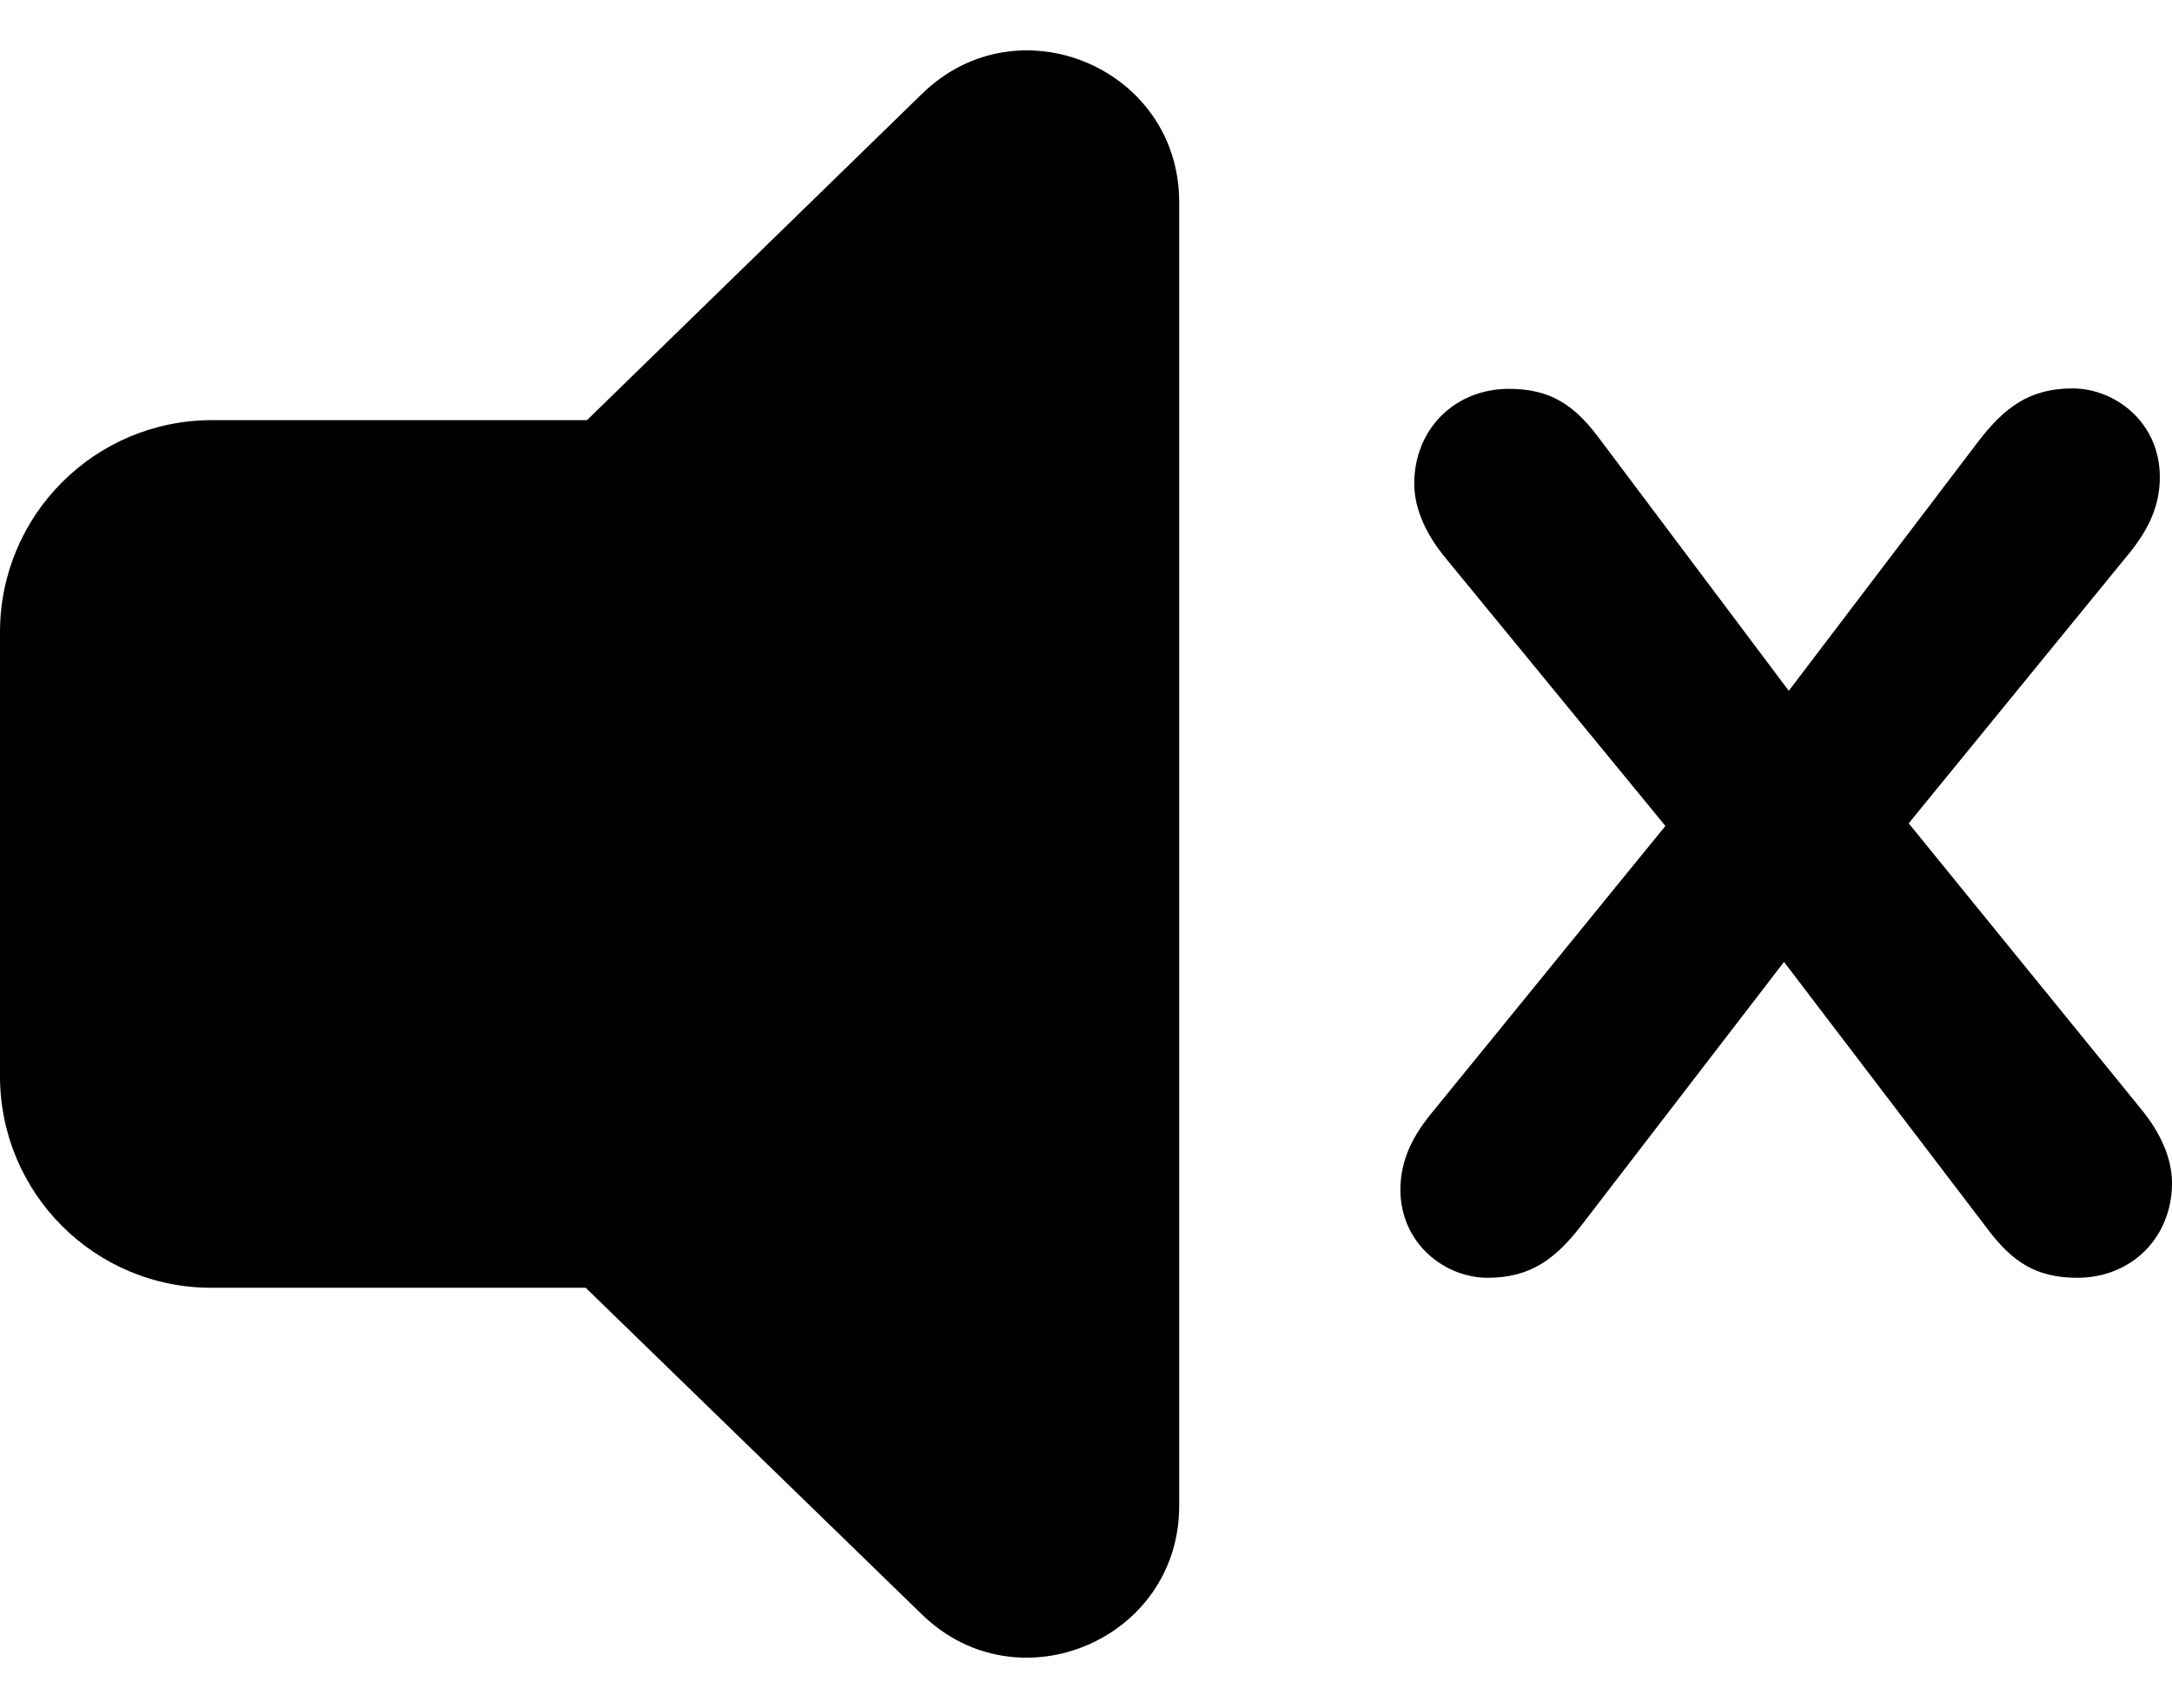
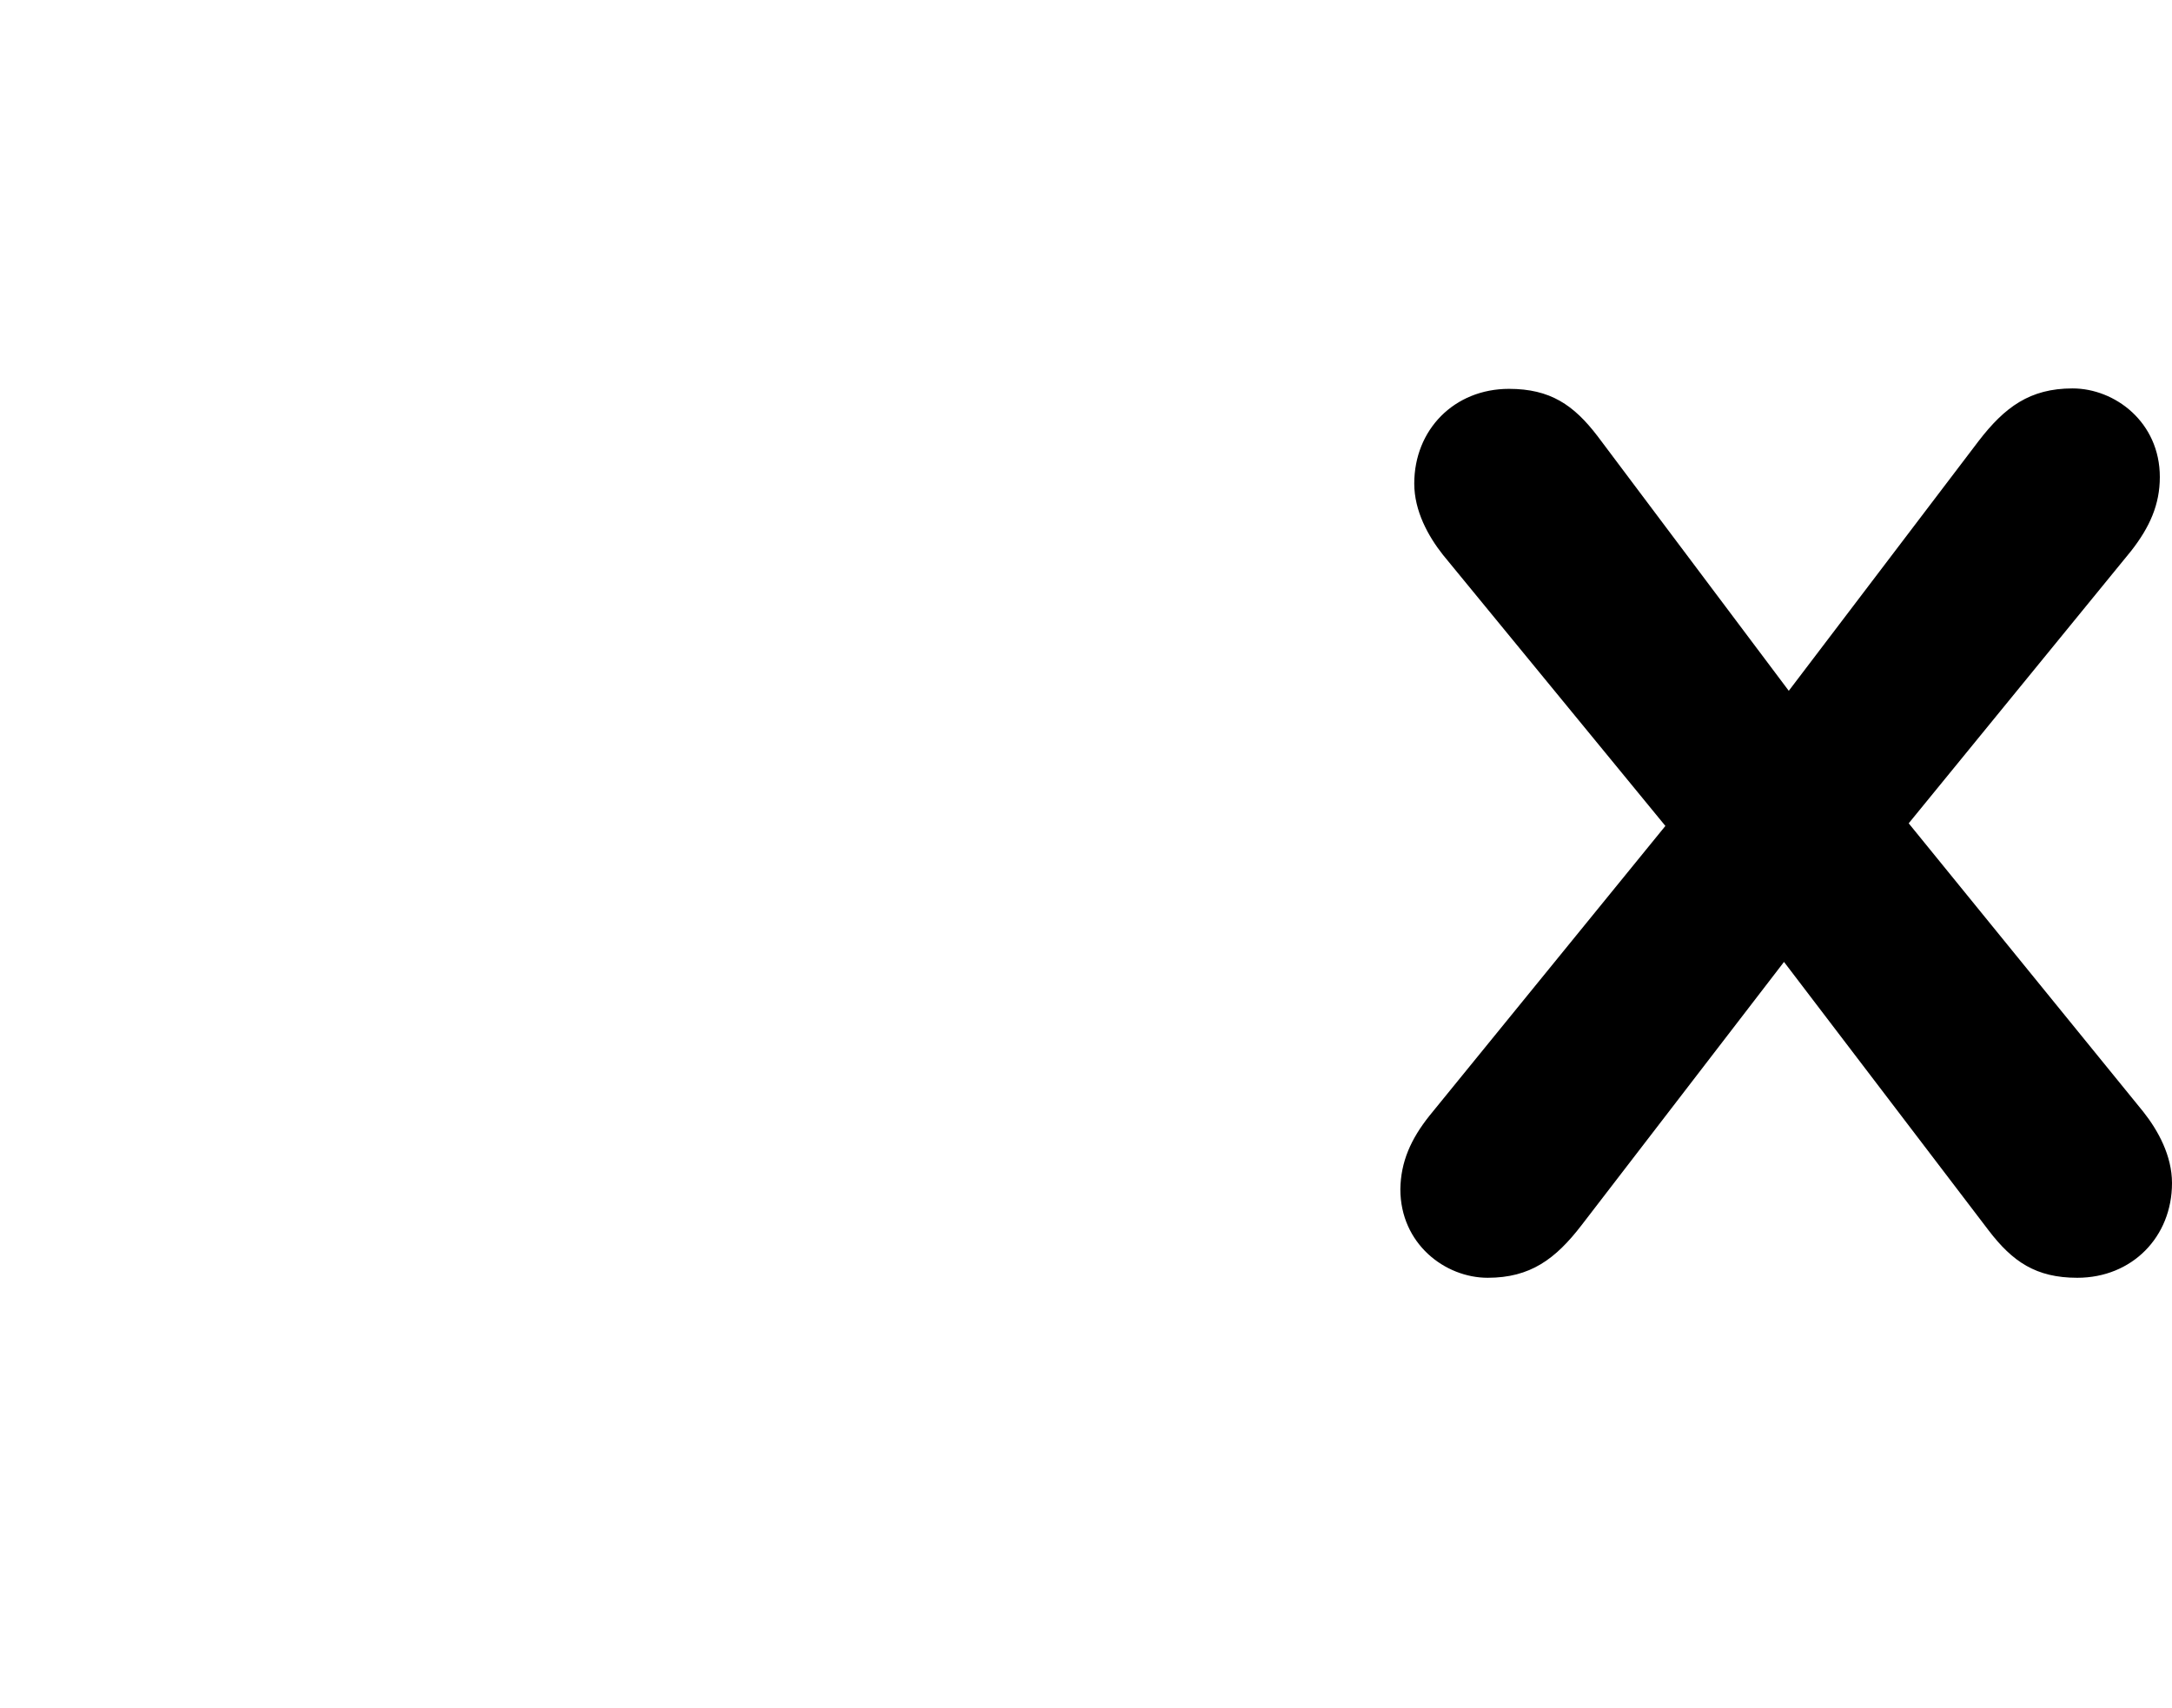
<svg xmlns="http://www.w3.org/2000/svg" fill="#000000" height="393.1" preserveAspectRatio="xMidYMid meet" version="1" viewBox="0.0 53.4 499.9 393.1" width="499.9" zoomAndPan="magnify">
  <g>
    <g id="change1_1">
-       <path d="M271.4,99.9v300.1c0,30.8-37.1,46.5-59.2,25l-77.4-75.2H48.8C21.8,349.9,0,328,0,301.1V198.9c0-26.9,21.8-48.8,48.8-48.8 h86.3L212.2,75C234.3,53.4,271.4,69.1,271.4,99.9z" fill="inherit" />
-     </g>
+       </g>
    <g id="change2_1">
      <path d="M329,310.2l54.3-66.7l-51.2-62.4c-3.4-4.3-6.6-10.1-6.6-16.4c0-12.4,9.2-21.8,21.8-21.8 c9.5,0,14.9,3.7,20.4,10.9l44,58.6l43.7-57.5c6-7.8,11.8-12.1,21.6-12.1c9.8,0,20.1,7.8,20.1,20.4c0,6.3-2.3,11.5-6.6,17 l-51.2,62.7l54,66.4c3.4,4.3,6.6,10.1,6.6,16.4c0,12.4-9.2,21.8-21.8,21.8c-9.5,0-14.9-3.7-20.4-10.9l-47.1-61.8l-46.6,60.6 c-6,7.8-11.8,12.1-21.6,12.1s-20.1-7.8-20.1-20.4C322.4,320.8,324.7,315.6,329,310.2z" fill="#000000" />
    </g>
  </g>
</svg>